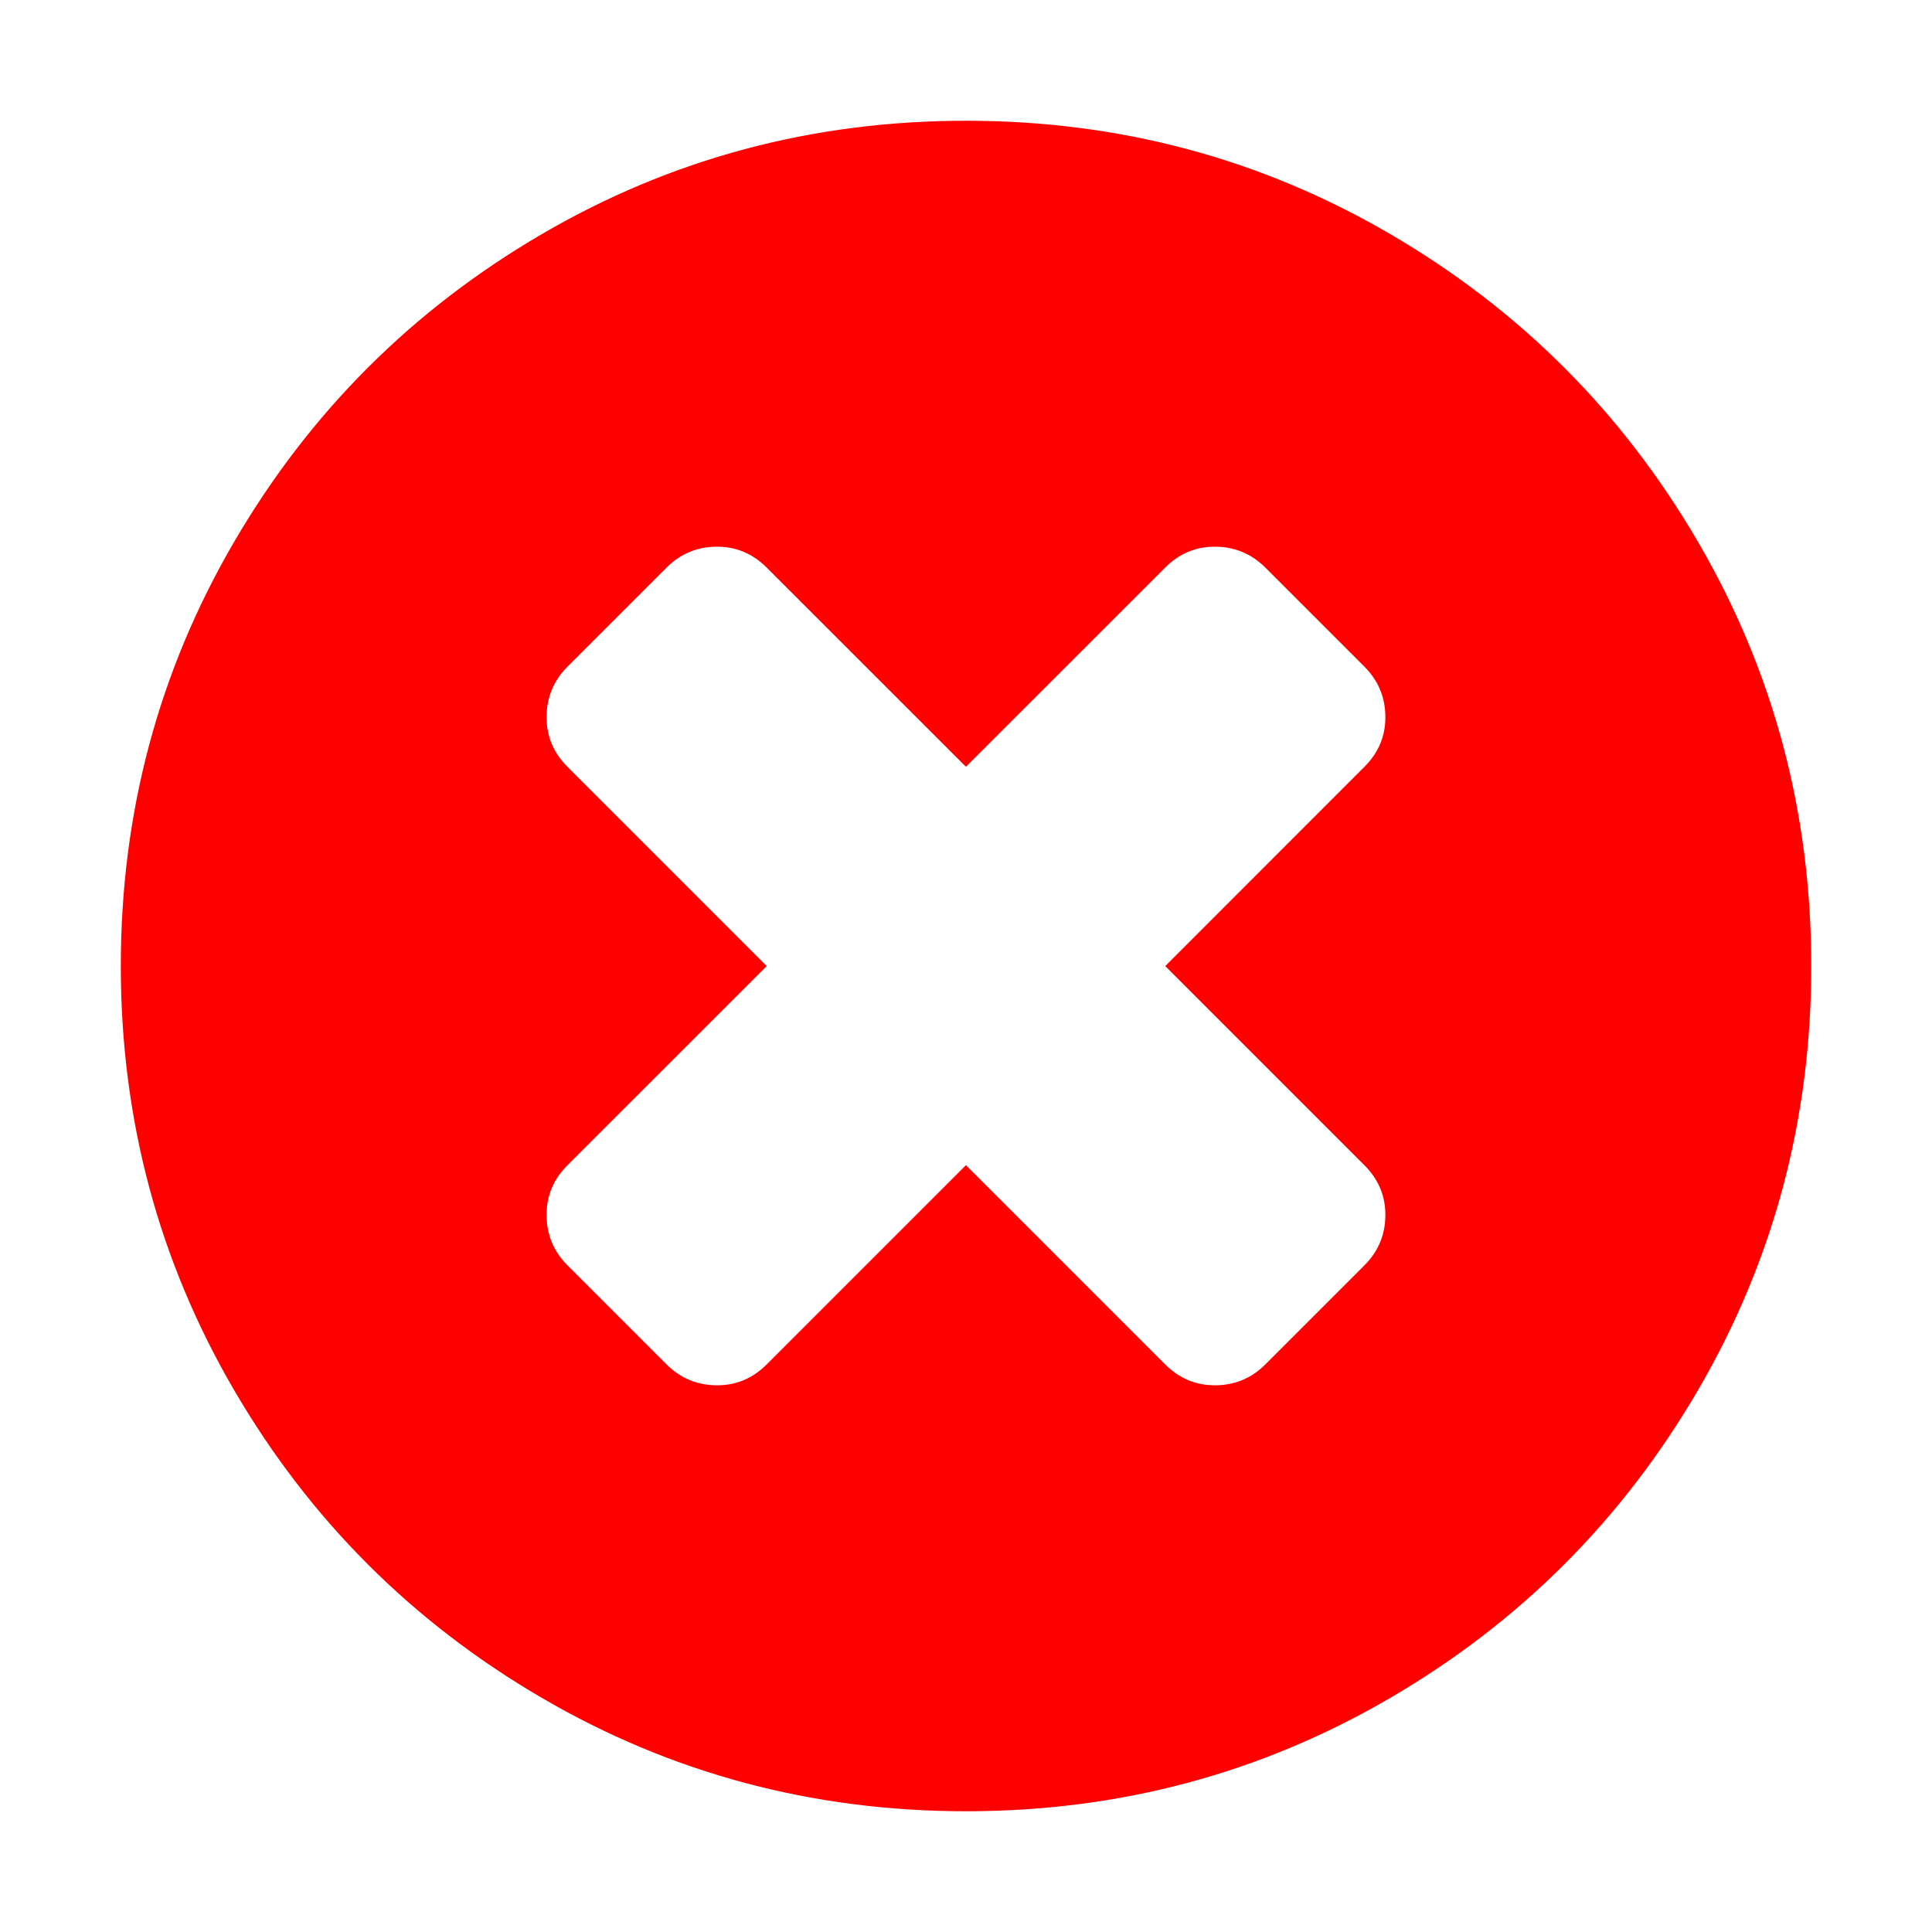
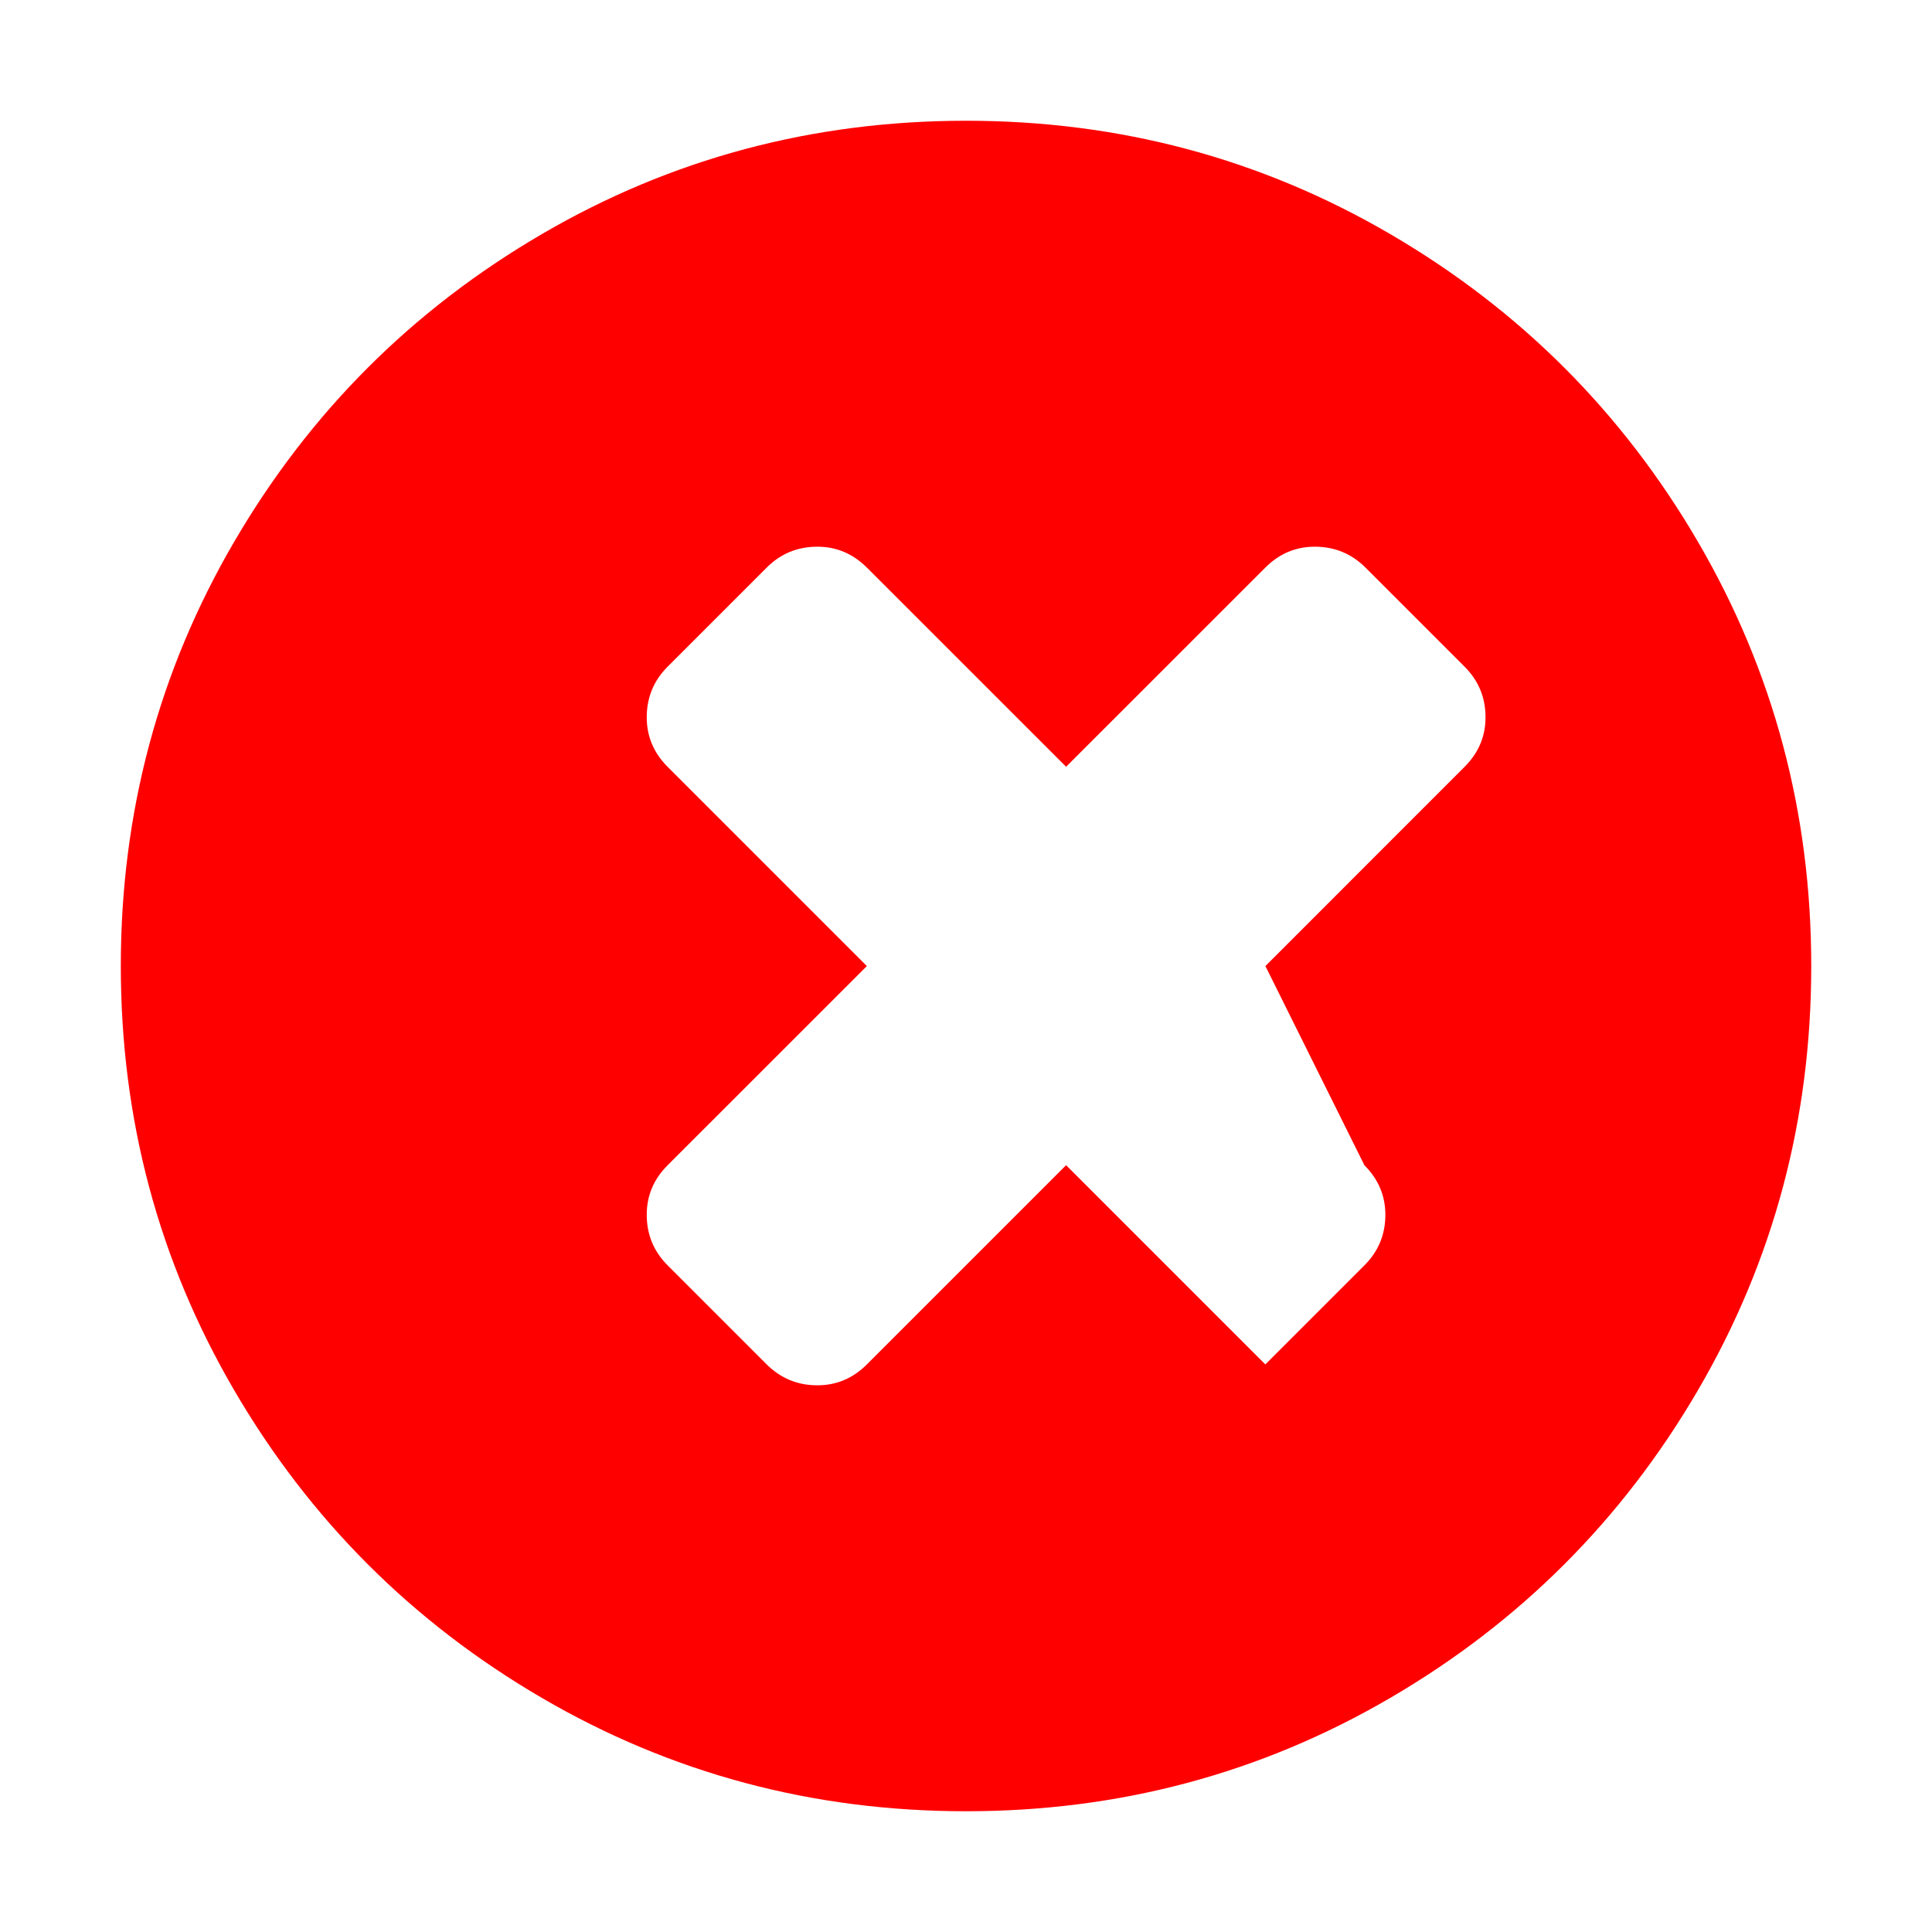
<svg xmlns="http://www.w3.org/2000/svg" height="32" viewBox="0 0 32 32" width="32">
-   <path d="m28.123 8.973c-1.252-2.145-2.95-3.843-5.095-5.095-2.145-1.252-4.487-1.878-7.027-1.878-2.54 0-4.883.626-7.027 1.878-2.145 1.252-3.843 2.95-5.095 5.095-1.252 2.145-1.878 4.488-1.878 7.027 0 2.54.626 4.882 1.878 7.027 1.252 2.145 2.95 3.843 5.095 5.095 2.145 1.252 4.487 1.878 7.027 1.878 2.54 0 4.883-.626 7.027-1.878 2.145-1.252 3.843-2.95 5.095-5.095 1.252-2.145 1.877-4.488 1.877-7.027 0-2.54-.626-4.883-1.877-7.027zm-5.524 10.327c.231.231.347.505.347.82 0 .328-.116.608-.347.838l-1.641 1.641c-.231.231-.51.346-.839.346-.316 0-.59-.116-.82-.346l-3.3-3.3-3.3 3.3c-.231.231-.504.346-.82.346-.328 0-.608-.116-.839-.346l-1.641-1.641c-.231-.231-.346-.51-.346-.838 0-.316.115-.59.346-.82l3.3-3.299-3.3-3.3c-.231-.231-.346-.504-.346-.82 0-.328.115-.608.346-.839l1.641-1.641c.231-.231.51-.346.839-.346.316 0 .589.116.82.346l3.3 3.299 3.3-3.299c.23-.231.504-.346.82-.346.328 0 .608.116.839.346l1.641 1.641c.231.231.347.51.347.839 0 .316-.116.59-.347.82l-3.299 3.3z" fill="#f00" stroke-width="2.333" />
+   <path d="m28.123 8.973c-1.252-2.145-2.95-3.843-5.095-5.095-2.145-1.252-4.487-1.878-7.027-1.878-2.54 0-4.883.626-7.027 1.878-2.145 1.252-3.843 2.95-5.095 5.095-1.252 2.145-1.878 4.488-1.878 7.027 0 2.54.626 4.882 1.878 7.027 1.252 2.145 2.95 3.843 5.095 5.095 2.145 1.252 4.487 1.878 7.027 1.878 2.54 0 4.883-.626 7.027-1.878 2.145-1.252 3.843-2.95 5.095-5.095 1.252-2.145 1.877-4.488 1.877-7.027 0-2.54-.626-4.883-1.877-7.027zm-5.524 10.327c.231.231.347.505.347.82 0 .328-.116.608-.347.838l-1.641 1.641l-3.3-3.3-3.3 3.3c-.231.231-.504.346-.82.346-.328 0-.608-.116-.839-.346l-1.641-1.641c-.231-.231-.346-.51-.346-.838 0-.316.115-.59.346-.82l3.3-3.299-3.3-3.3c-.231-.231-.346-.504-.346-.82 0-.328.115-.608.346-.839l1.641-1.641c.231-.231.51-.346.839-.346.316 0 .589.116.82.346l3.3 3.299 3.3-3.299c.23-.231.504-.346.82-.346.328 0 .608.116.839.346l1.641 1.641c.231.231.347.51.347.839 0 .316-.116.59-.347.82l-3.299 3.3z" fill="#f00" stroke-width="2.333" />
</svg>